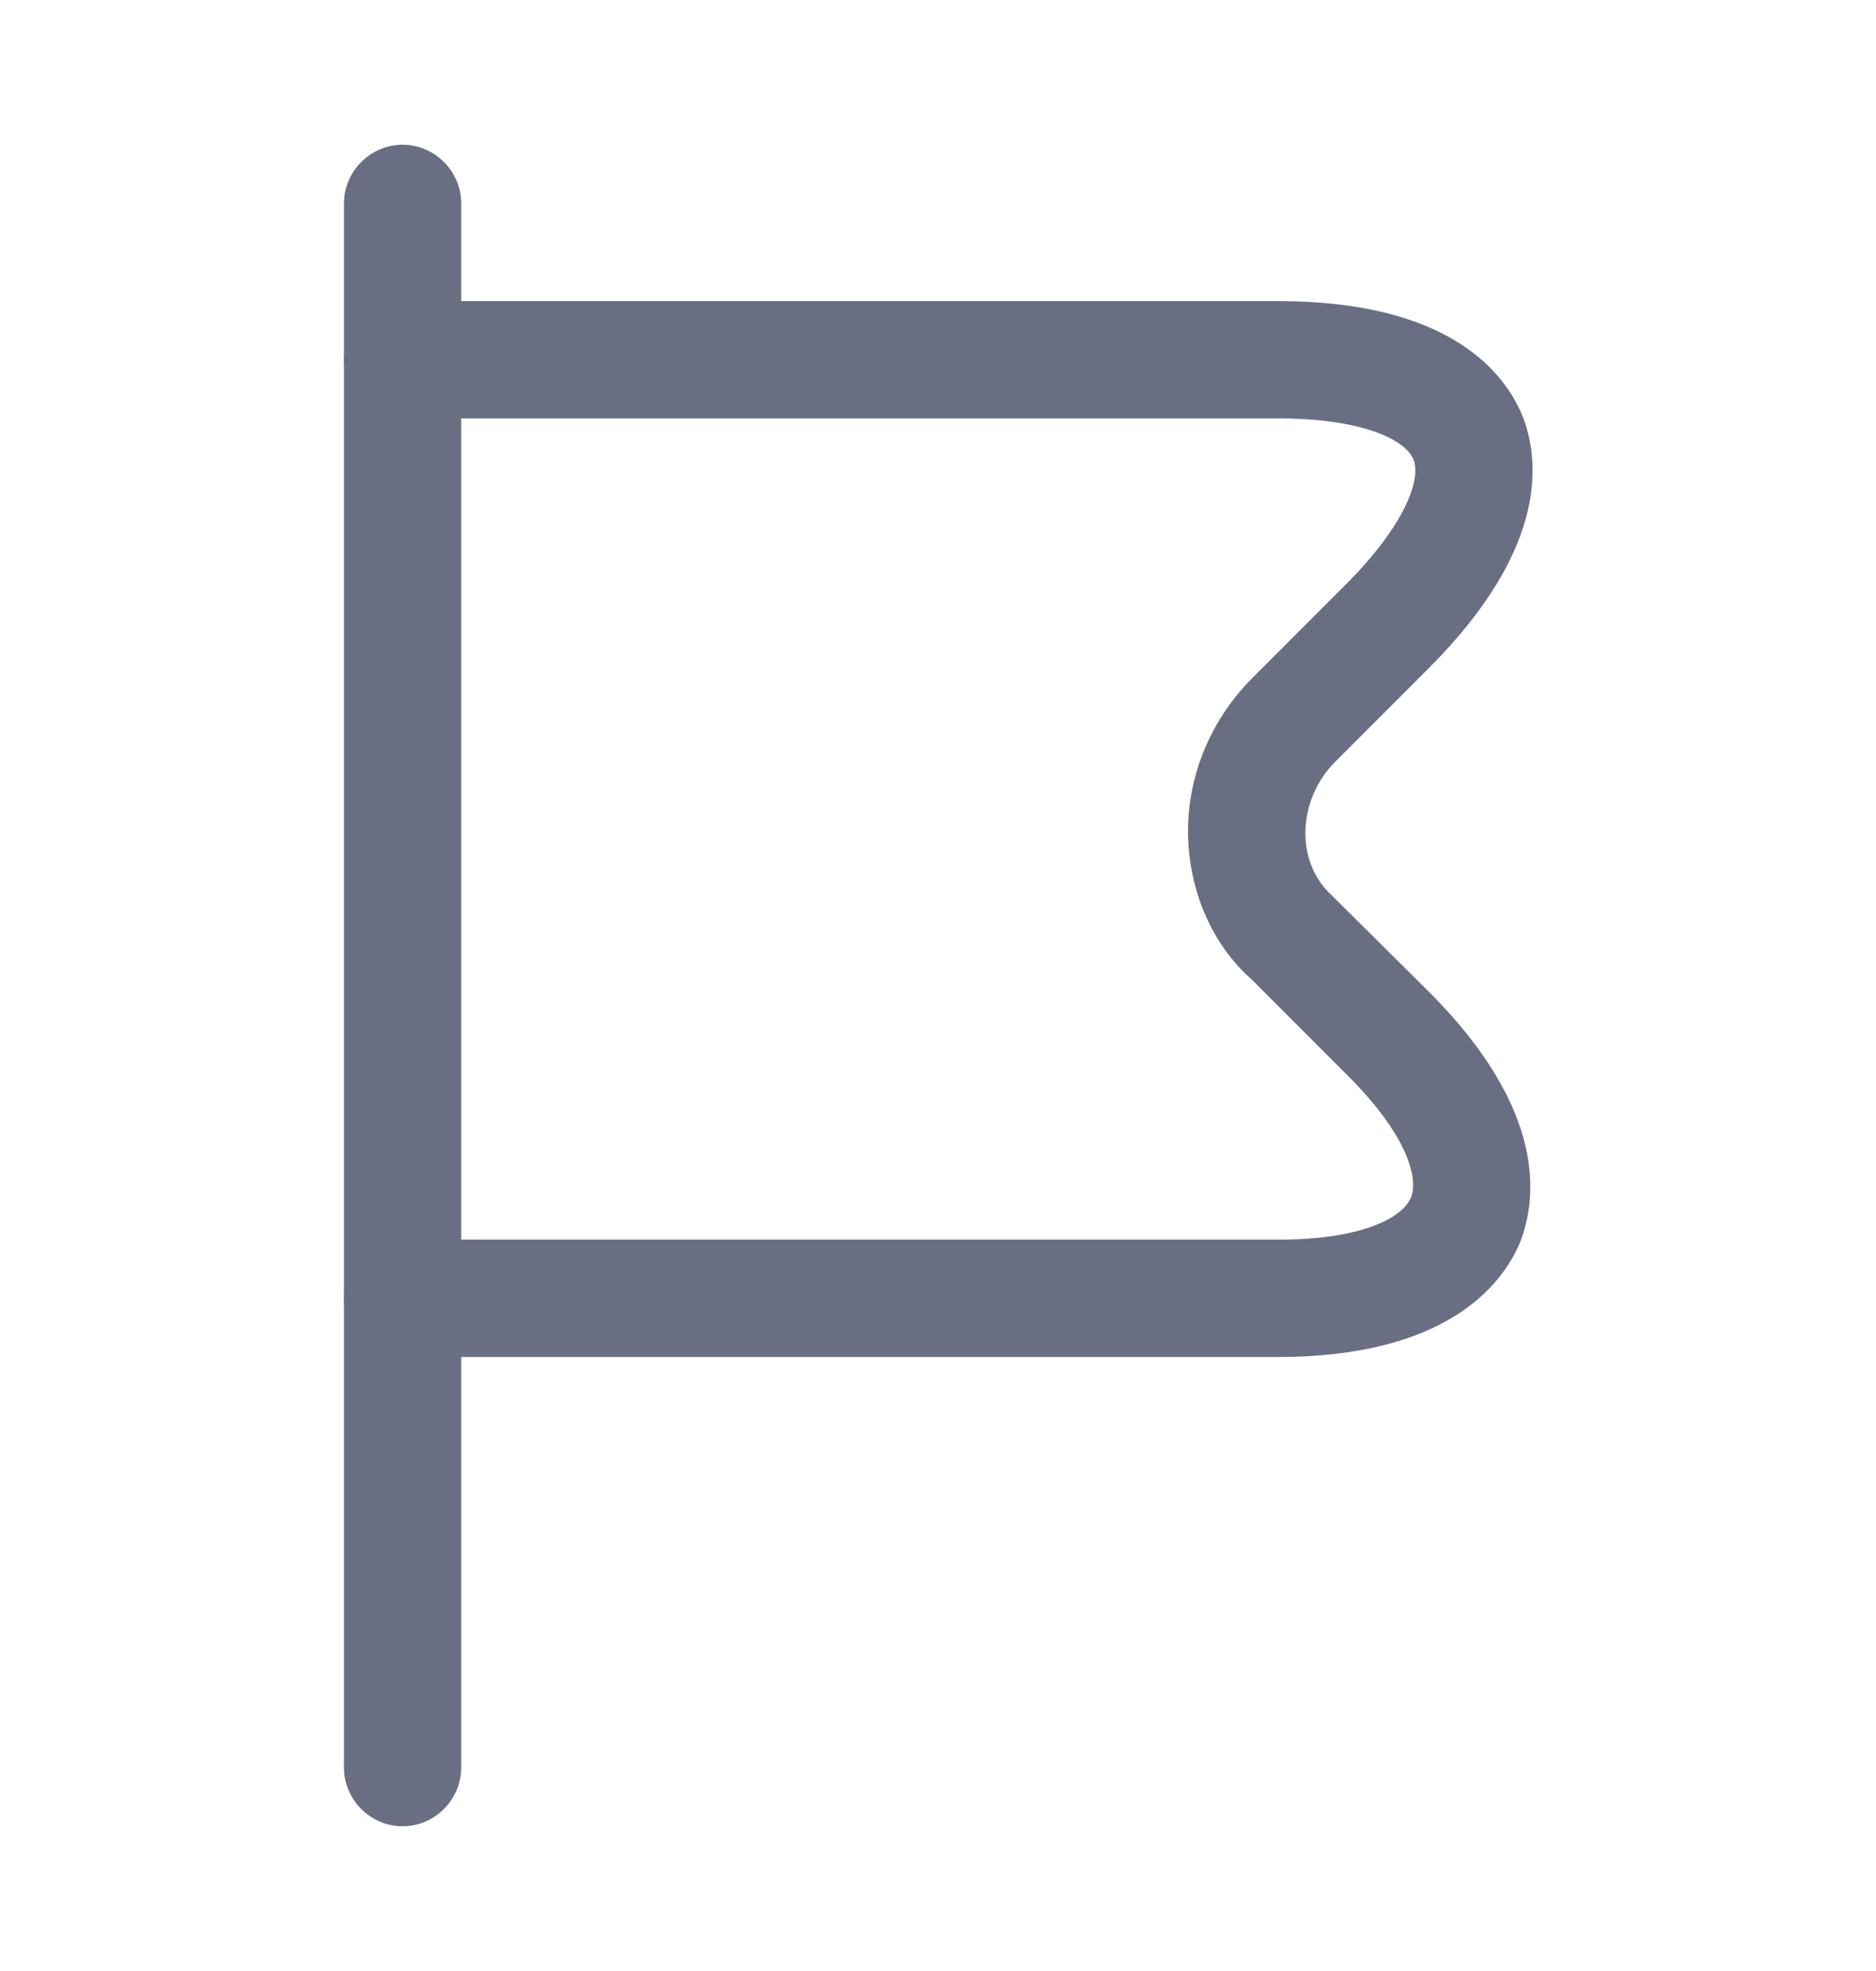
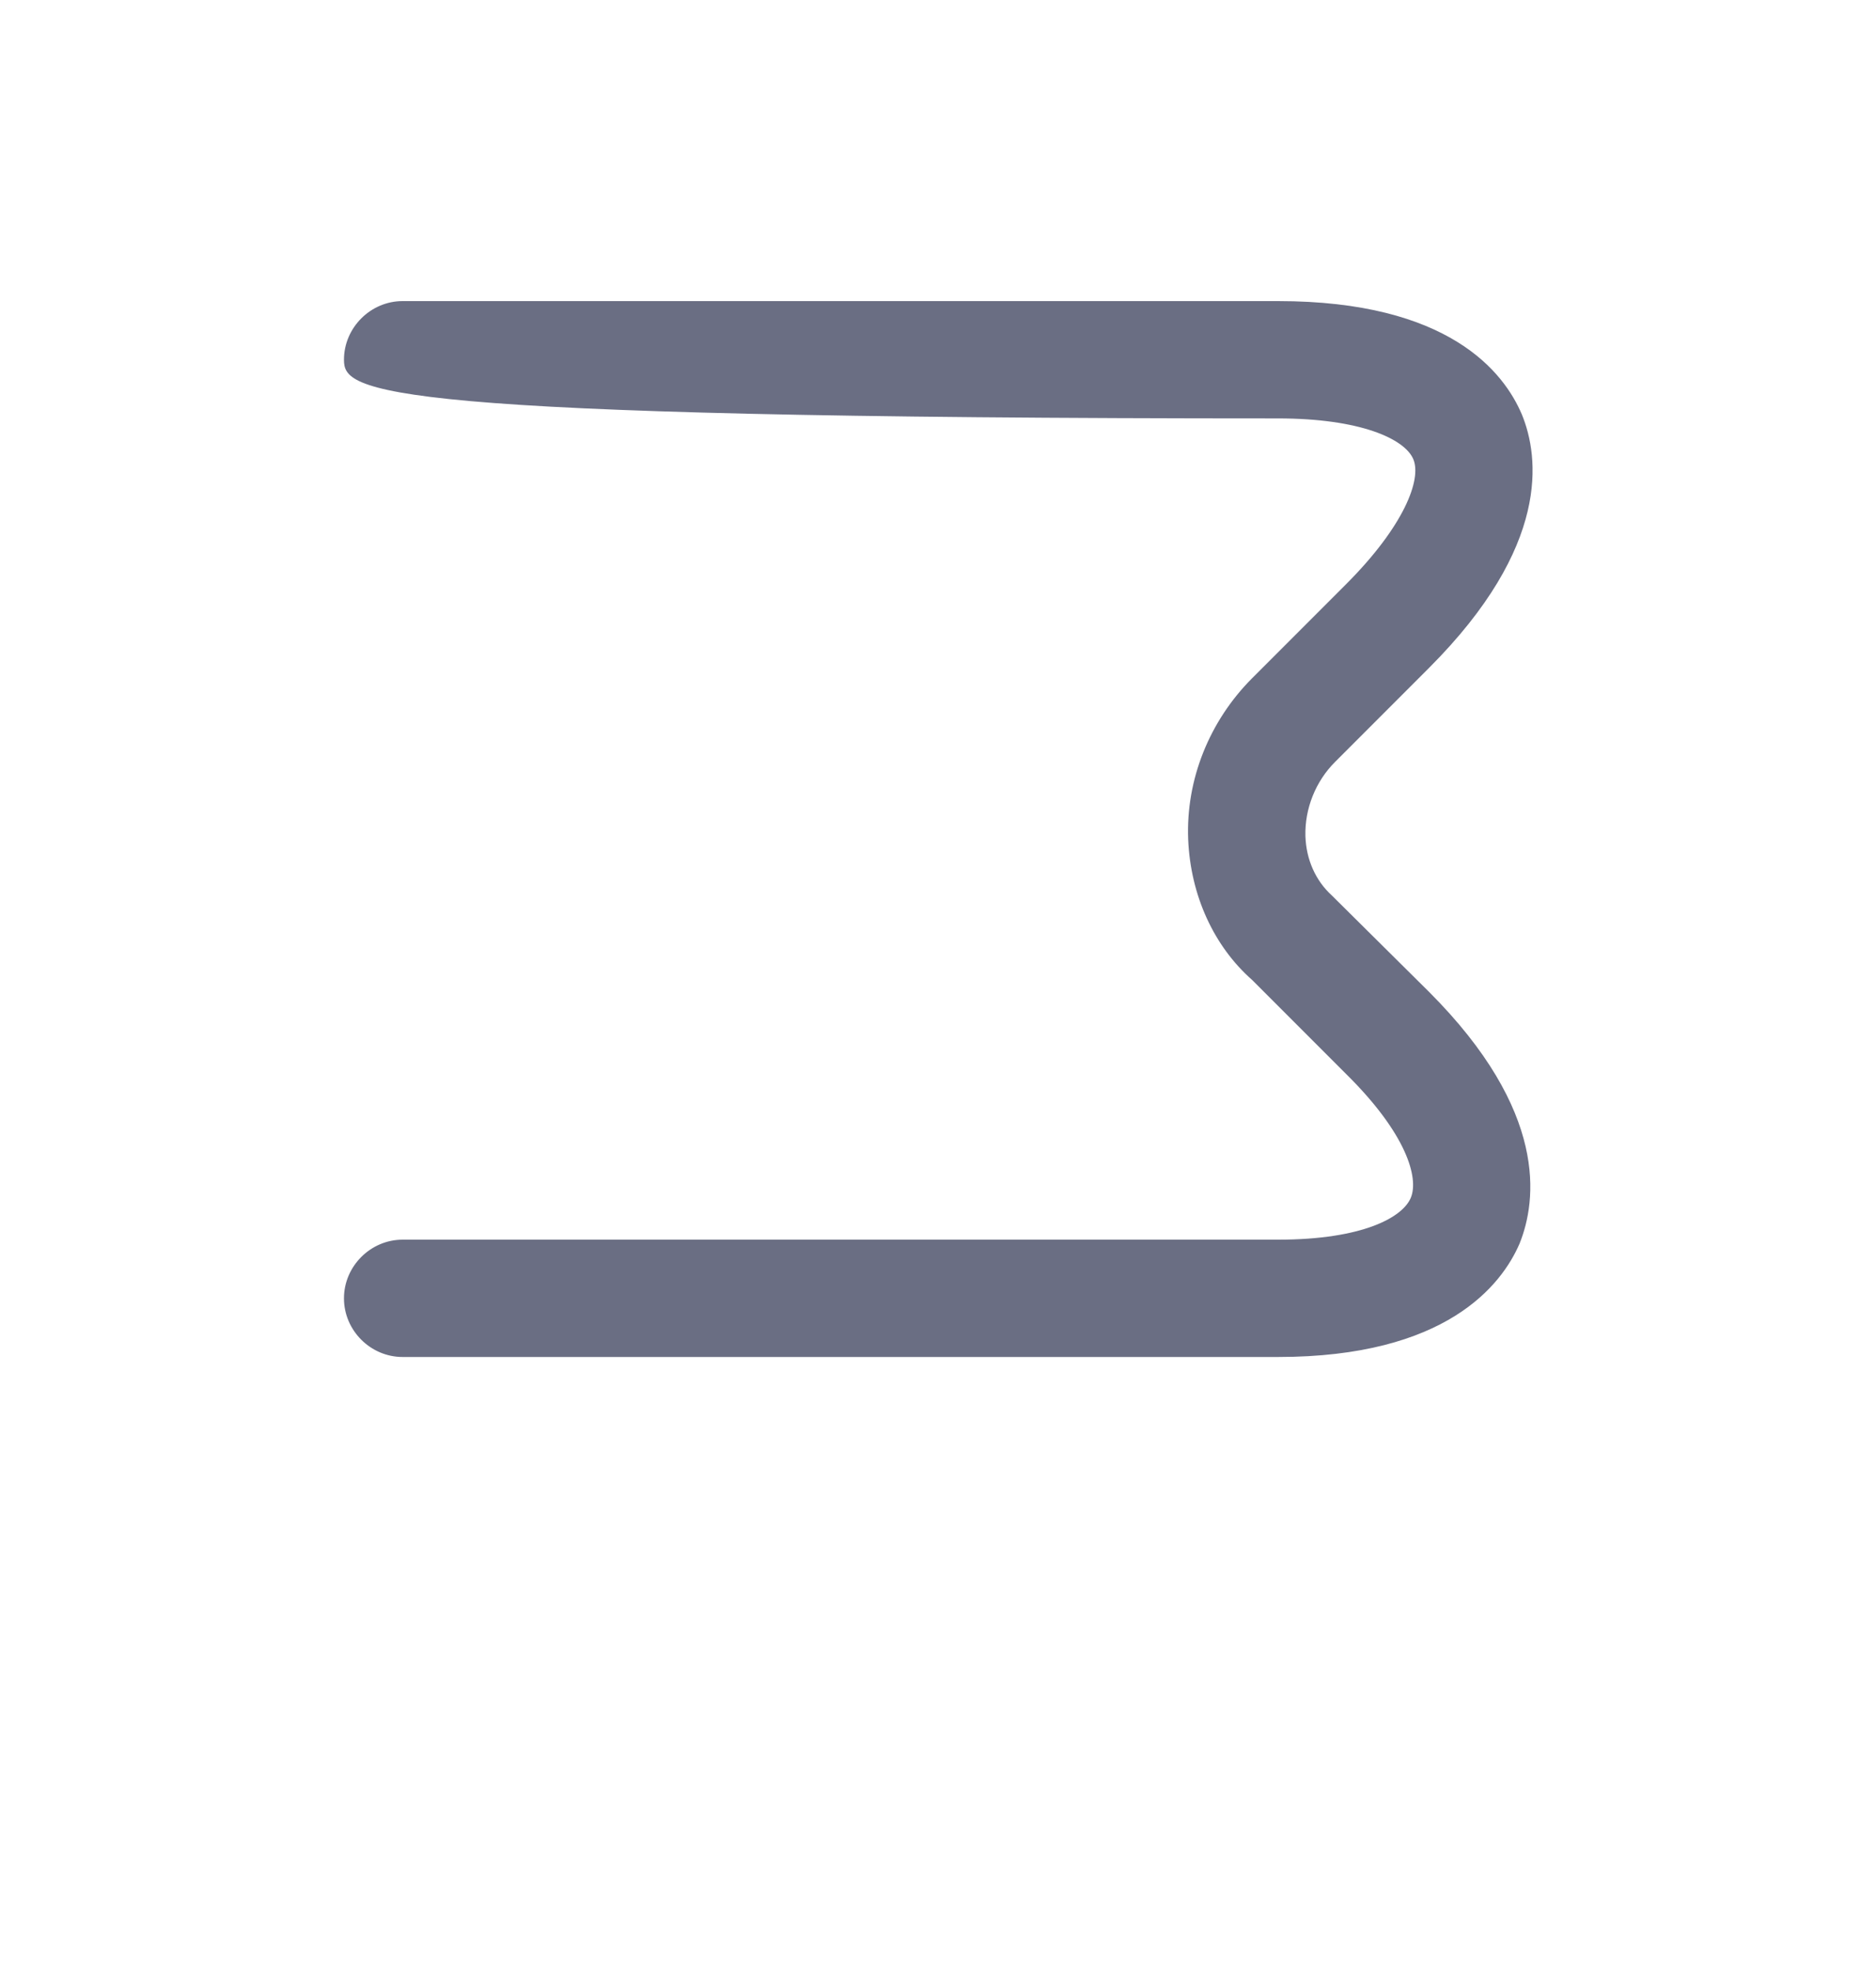
<svg xmlns="http://www.w3.org/2000/svg" width="20" height="21" viewBox="0 0 20 21" fill="none">
-   <path d="M4.292 19.458C3.95 19.458 3.667 19.175 3.667 18.833V2.167C3.667 1.825 3.95 1.542 4.292 1.542C4.634 1.542 4.917 1.825 4.917 2.167V18.833C4.917 19.175 4.634 19.458 4.292 19.458Z" fill="#6A6E83" />
-   <path d="M13.625 14.458H4.292C3.95 14.458 3.667 14.175 3.667 13.833C3.667 13.492 3.95 13.208 4.292 13.208H13.625C14.534 13.208 14.959 12.967 15.042 12.758C15.125 12.55 15 12.083 14.35 11.442L13.35 10.442C12.942 10.083 12.692 9.542 12.667 8.942C12.642 8.308 12.892 7.683 13.35 7.225L14.35 6.225C14.967 5.608 15.159 5.108 15.067 4.892C14.975 4.675 14.5 4.458 13.625 4.458H4.292C3.942 4.458 3.667 4.175 3.667 3.833C3.667 3.492 3.95 3.208 4.292 3.208H13.625C15.45 3.208 16.034 3.967 16.225 4.417C16.409 4.867 16.534 5.817 15.234 7.117L14.234 8.117C14.025 8.325 13.909 8.617 13.917 8.908C13.925 9.158 14.025 9.383 14.2 9.542L15.234 10.567C16.509 11.842 16.384 12.792 16.2 13.25C16.009 13.692 15.417 14.458 13.625 14.458Z" fill="#6A6E83" />
+   <path d="M13.625 14.458H4.292C3.95 14.458 3.667 14.175 3.667 13.833C3.667 13.492 3.95 13.208 4.292 13.208H13.625C14.534 13.208 14.959 12.967 15.042 12.758C15.125 12.55 15 12.083 14.35 11.442L13.35 10.442C12.942 10.083 12.692 9.542 12.667 8.942C12.642 8.308 12.892 7.683 13.35 7.225L14.35 6.225C14.967 5.608 15.159 5.108 15.067 4.892C14.975 4.675 14.5 4.458 13.625 4.458C3.942 4.458 3.667 4.175 3.667 3.833C3.667 3.492 3.95 3.208 4.292 3.208H13.625C15.45 3.208 16.034 3.967 16.225 4.417C16.409 4.867 16.534 5.817 15.234 7.117L14.234 8.117C14.025 8.325 13.909 8.617 13.917 8.908C13.925 9.158 14.025 9.383 14.2 9.542L15.234 10.567C16.509 11.842 16.384 12.792 16.2 13.25C16.009 13.692 15.417 14.458 13.625 14.458Z" fill="#6A6E83" />
</svg>